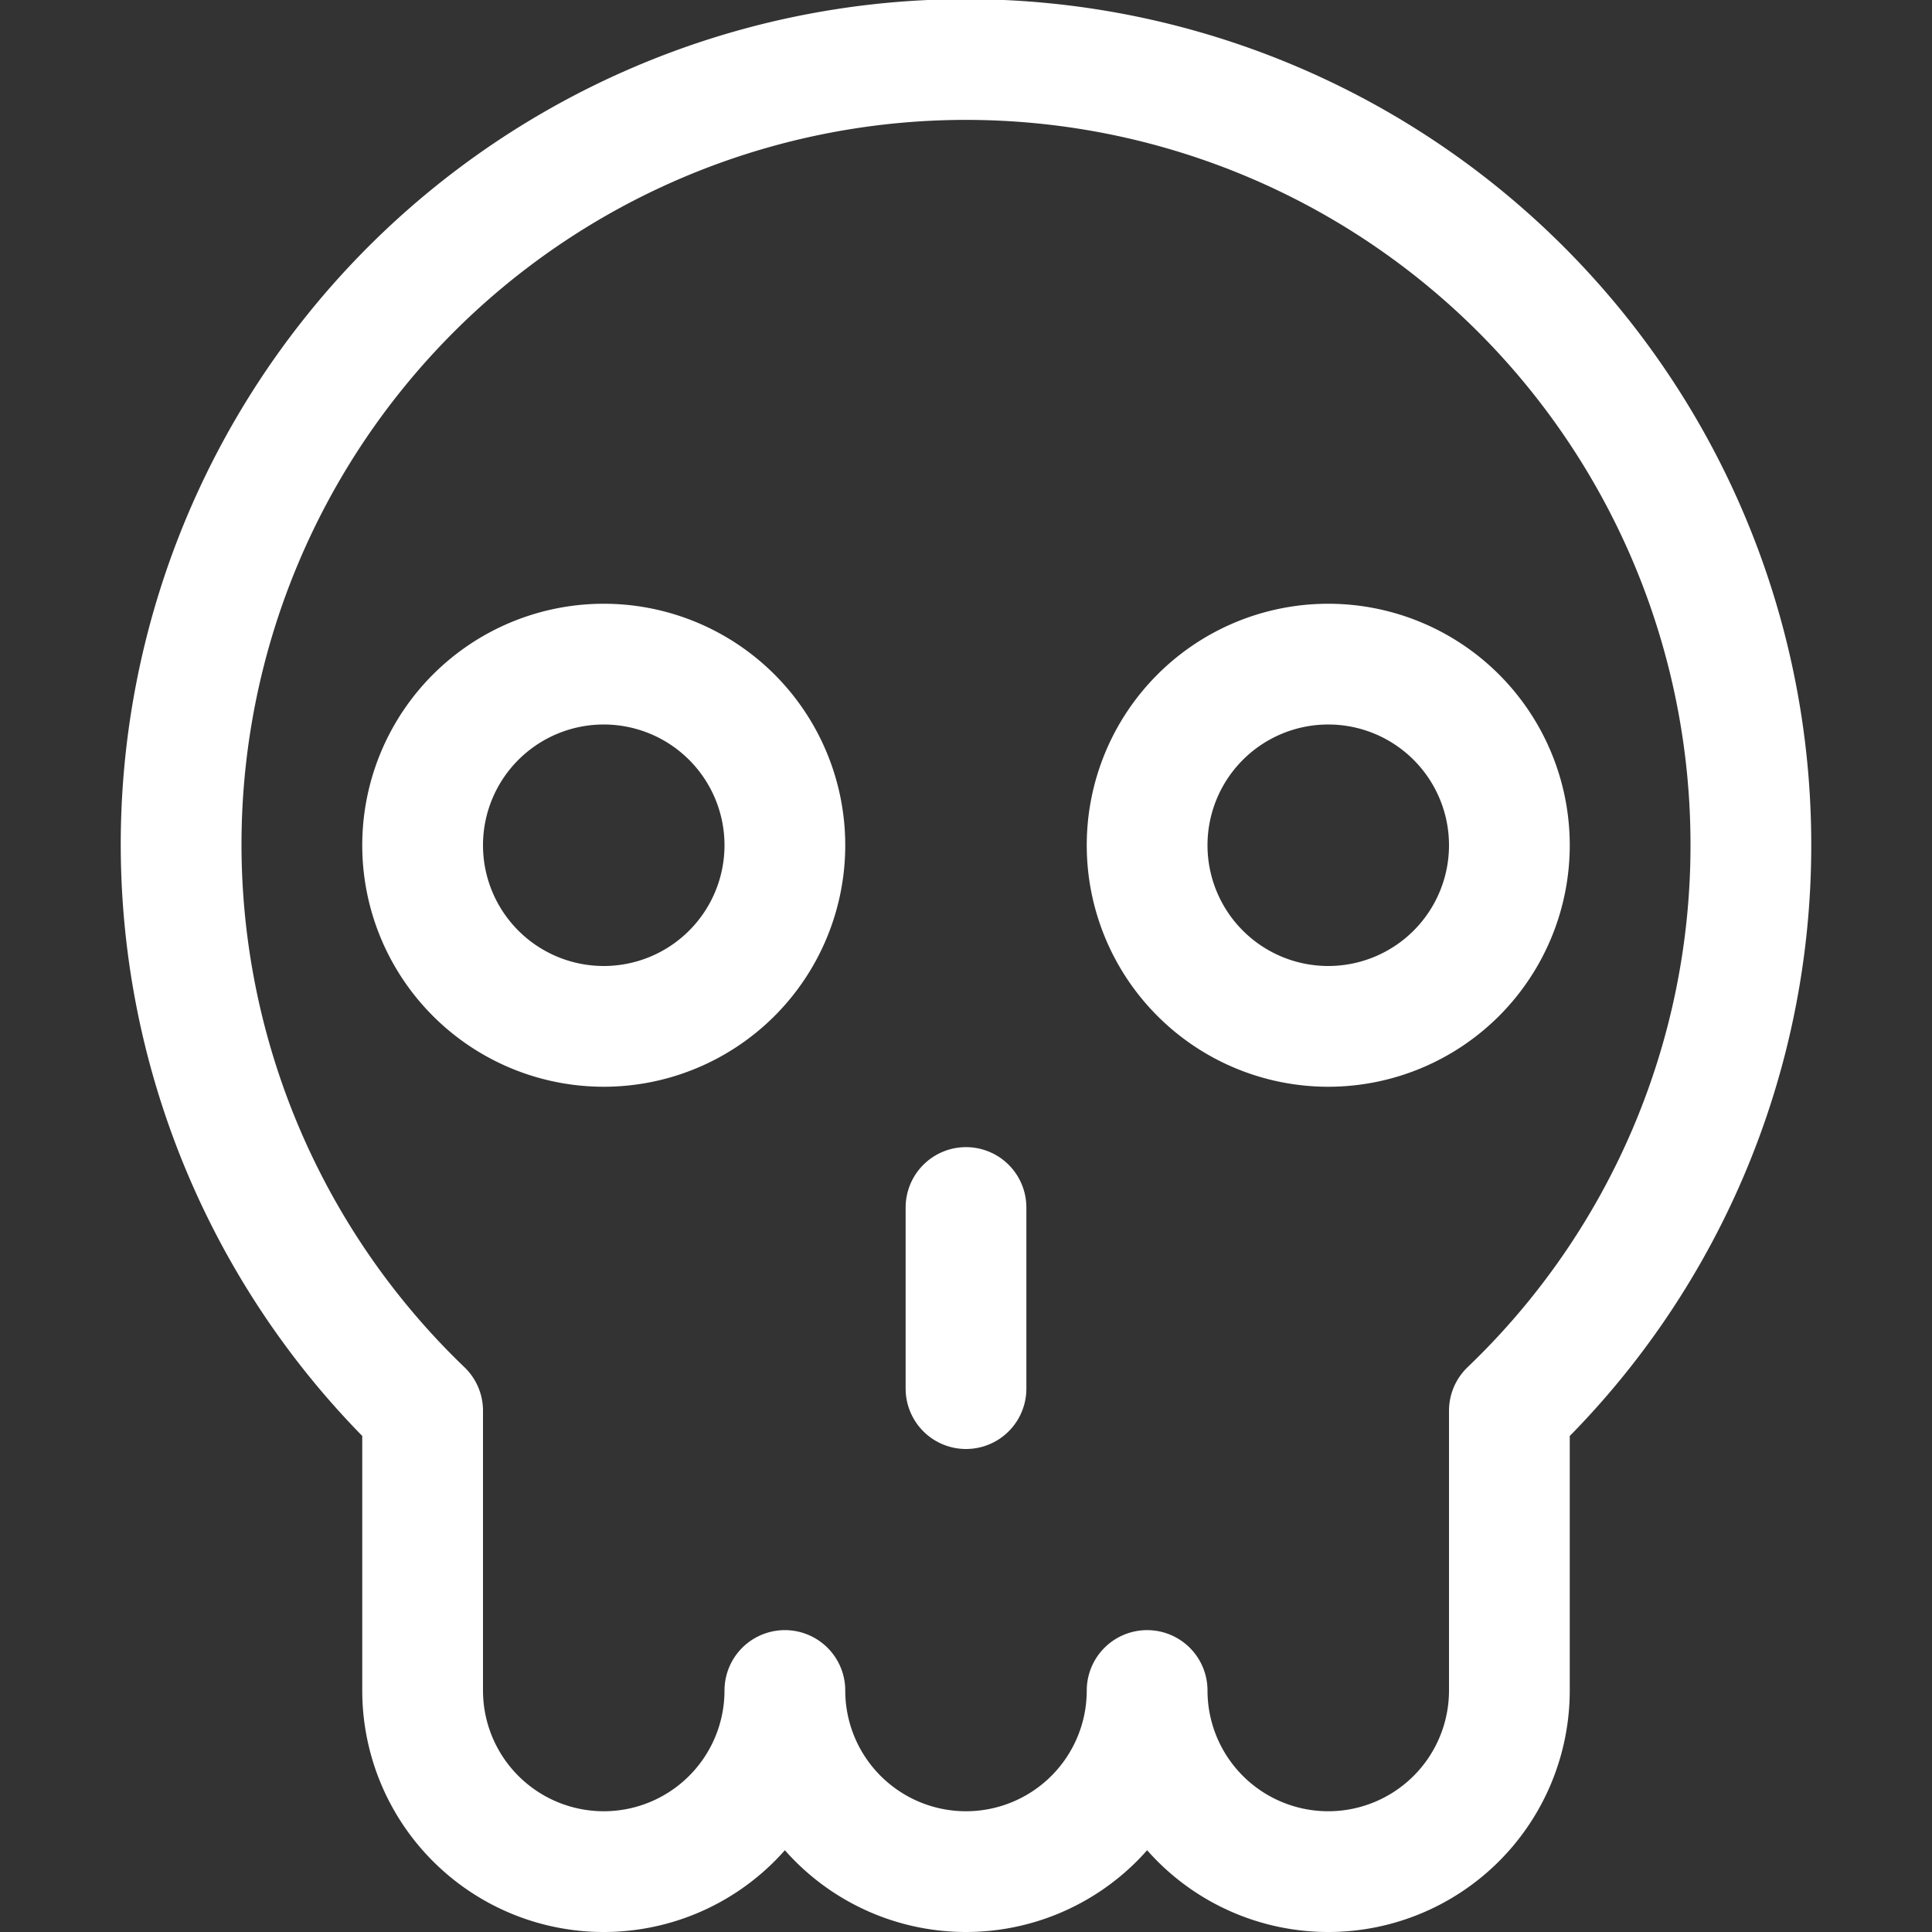
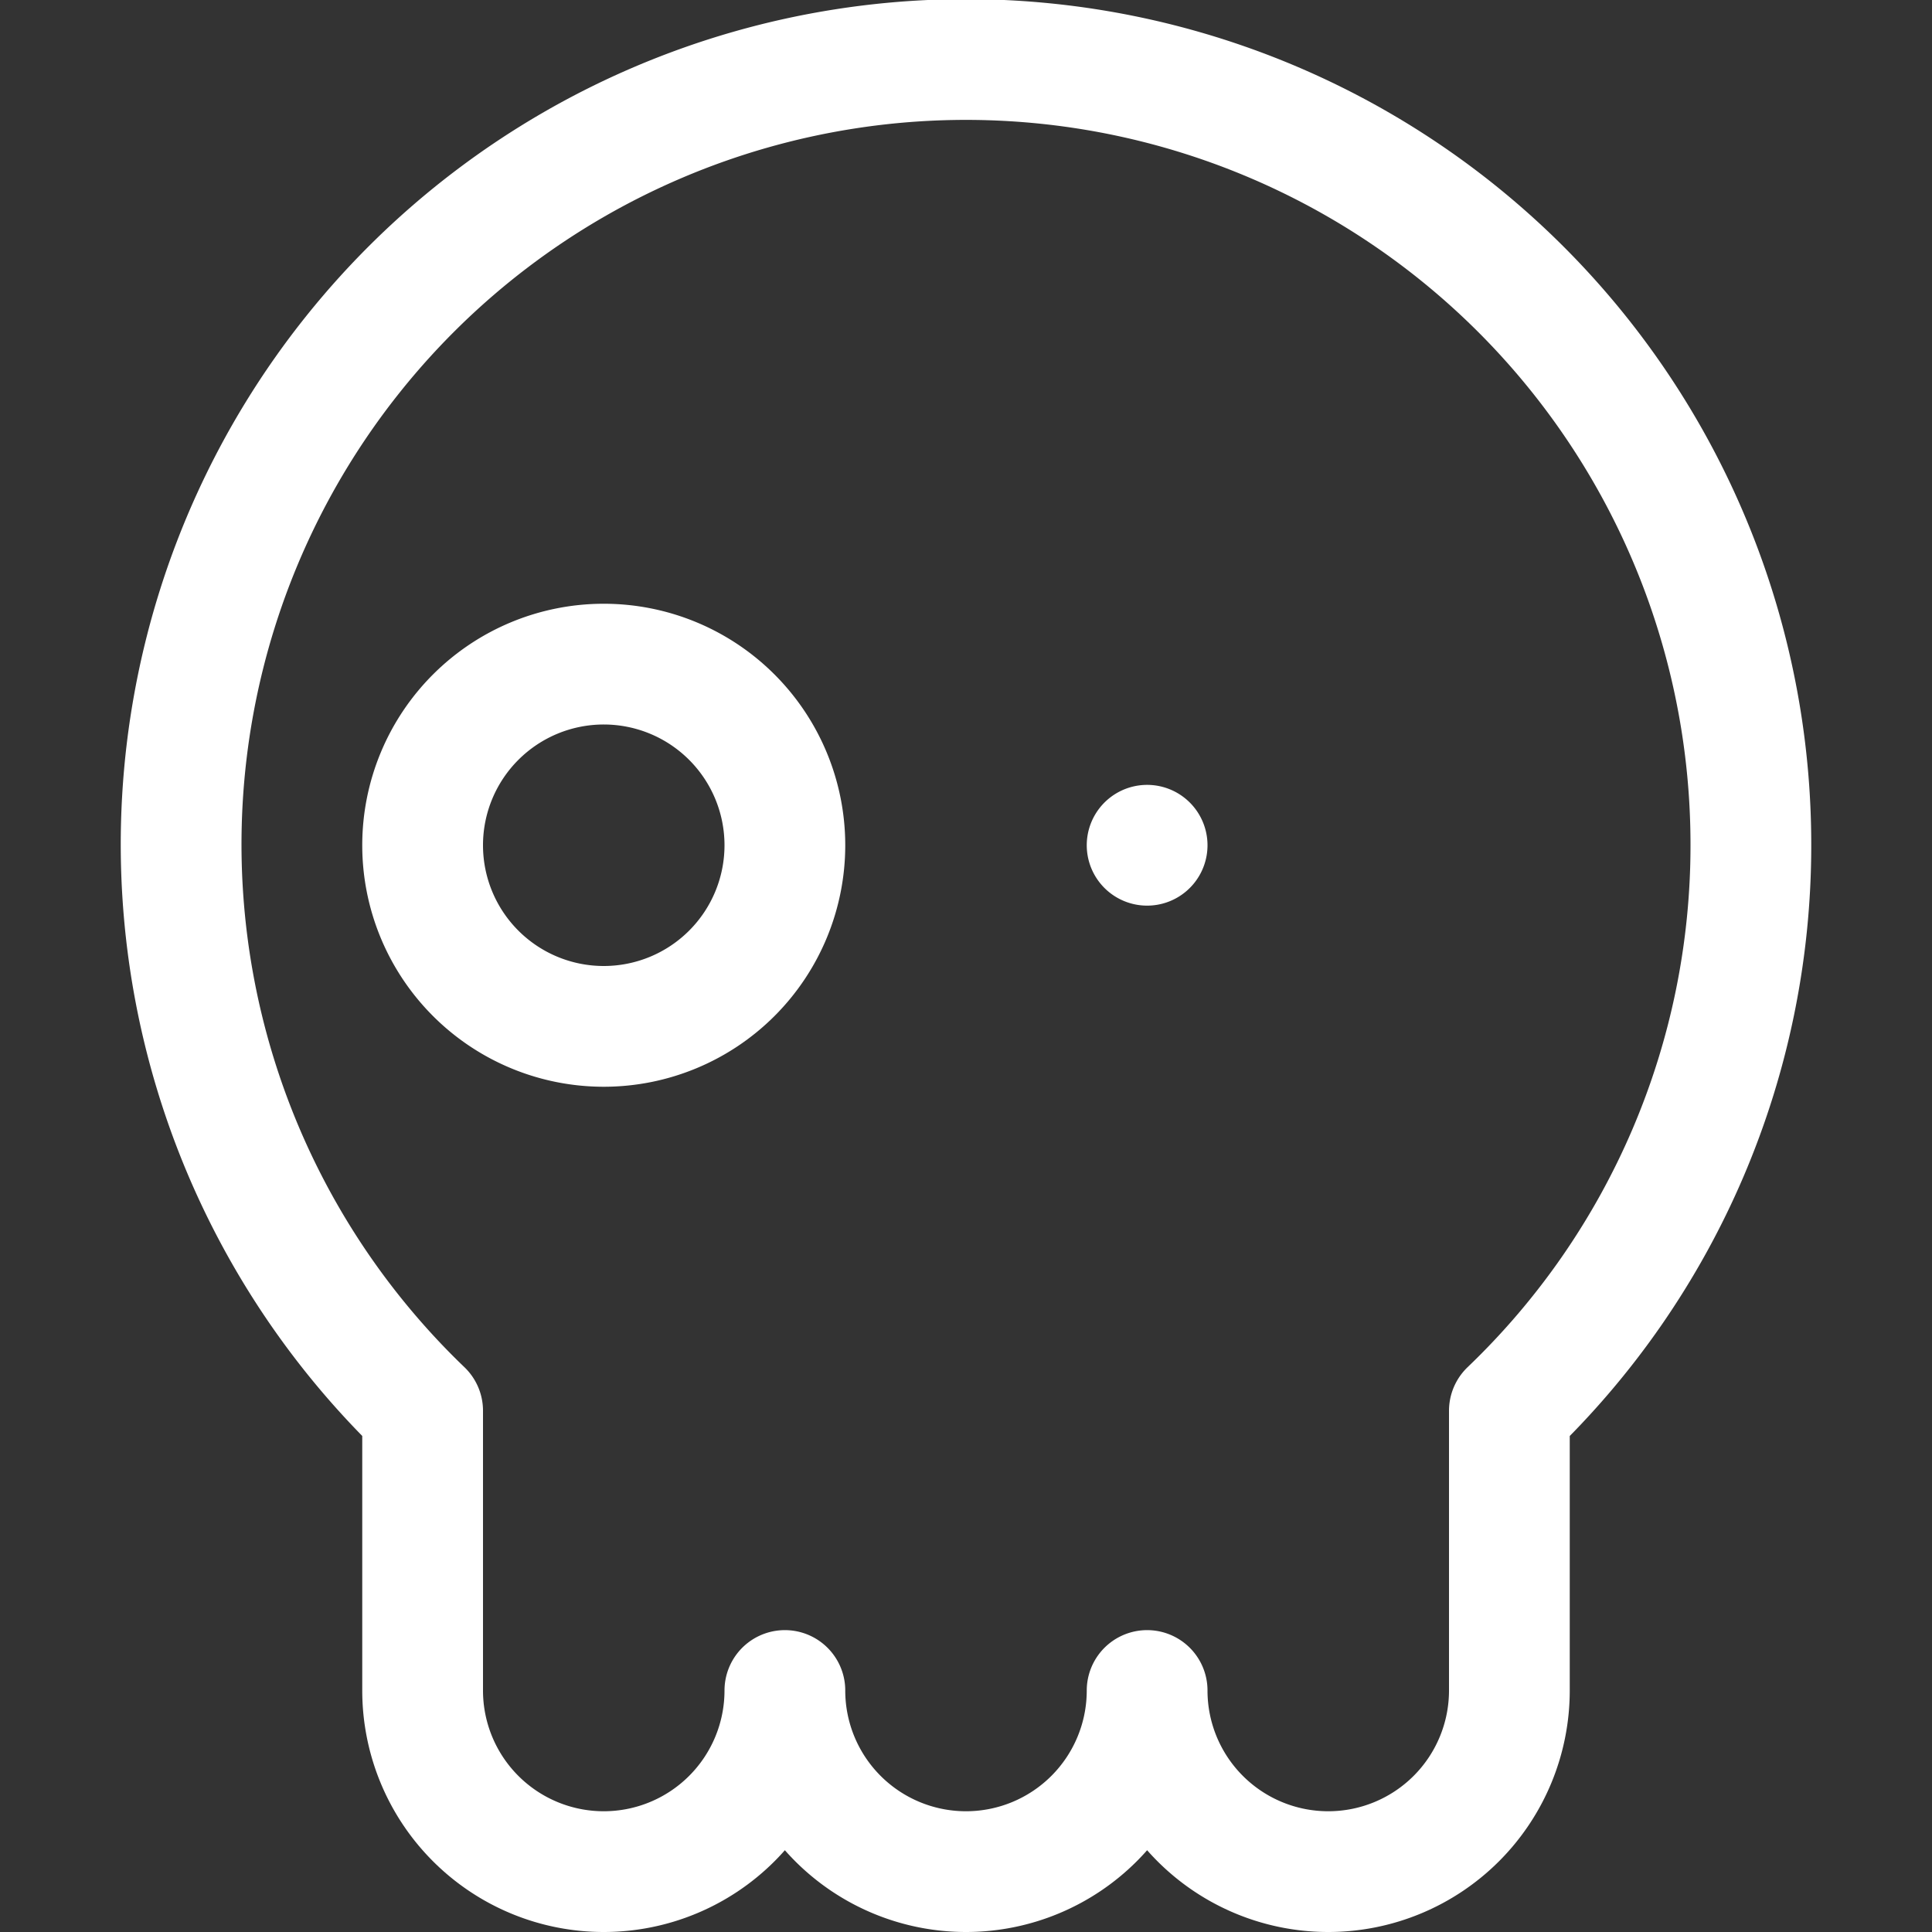
<svg xmlns="http://www.w3.org/2000/svg" viewBox="0 0 48 48">
  <rect x="0" y="0" width="48" height="48" fill="#333333" stroke="none" />
  <g transform="matrix(2,0,0,2,0,0)">
    <path d="M21.75,10.5a9.75,9.75,0,1,0-16.5,7.025V21a2.25,2.25,0,0,0,4.5,0,2.25,2.25,0,0,0,4.5,0,2.25,2.25,0,0,0,4.5,0V17.525A9.714,9.714,0,0,0,21.75,10.5Z" fill="none" stroke="#ffffff" stroke-linecap="round" stroke-linejoin="round" stroke-width="1.5" />
    <path d="M5.250 10.500 A2.250 2.250 0 1 0 9.750 10.500 A2.250 2.250 0 1 0 5.250 10.500 Z" fill="none" stroke="#ffffff" stroke-linecap="round" stroke-linejoin="round" stroke-width="1.5" />
-     <path d="M14.250 10.500 A2.250 2.250 0 1 0 18.750 10.500 A2.250 2.250 0 1 0 14.250 10.500 Z" fill="none" stroke="#ffffff" stroke-linecap="round" stroke-linejoin="round" stroke-width="1.5" />
-     <path d="M12 15L12 17.25" fill="none" stroke="#ffffff" stroke-linecap="round" stroke-linejoin="round" stroke-width="1.5" />
+     <path d="M14.250 10.500 A2.250 2.250 0 1 0 14.250 10.500 Z" fill="none" stroke="#ffffff" stroke-linecap="round" stroke-linejoin="round" stroke-width="1.5" />
  </g>
</svg>